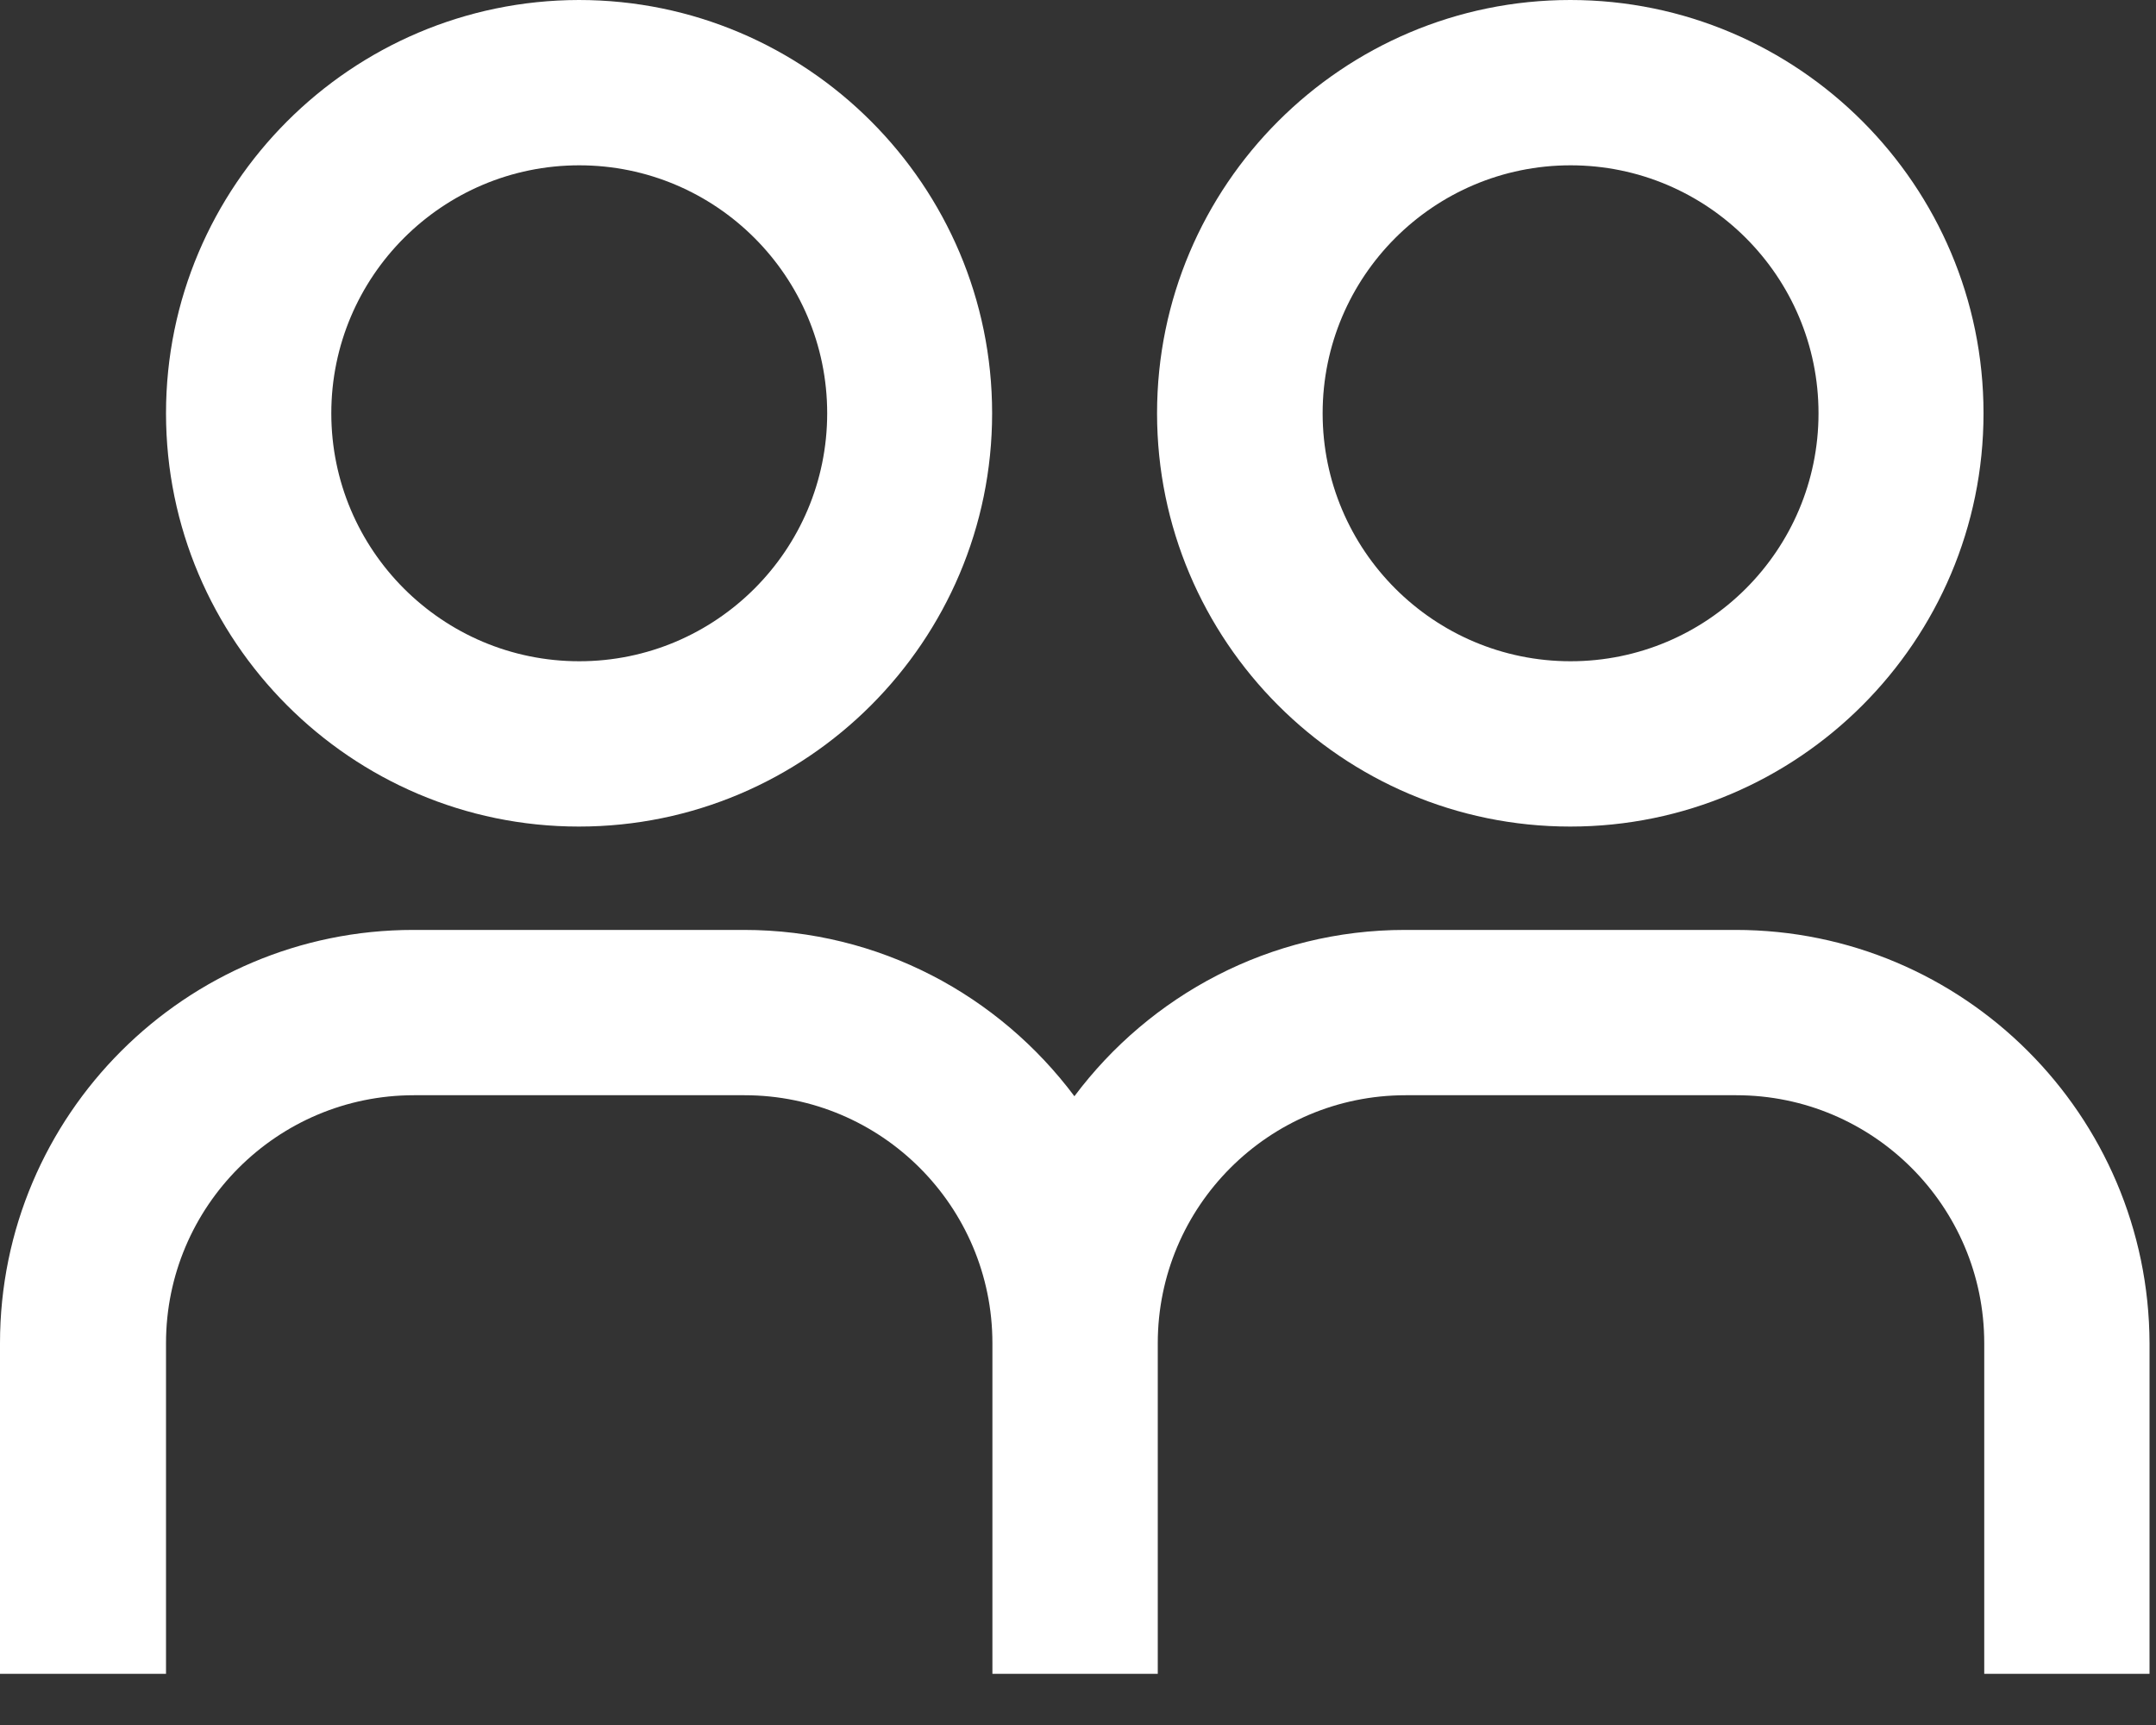
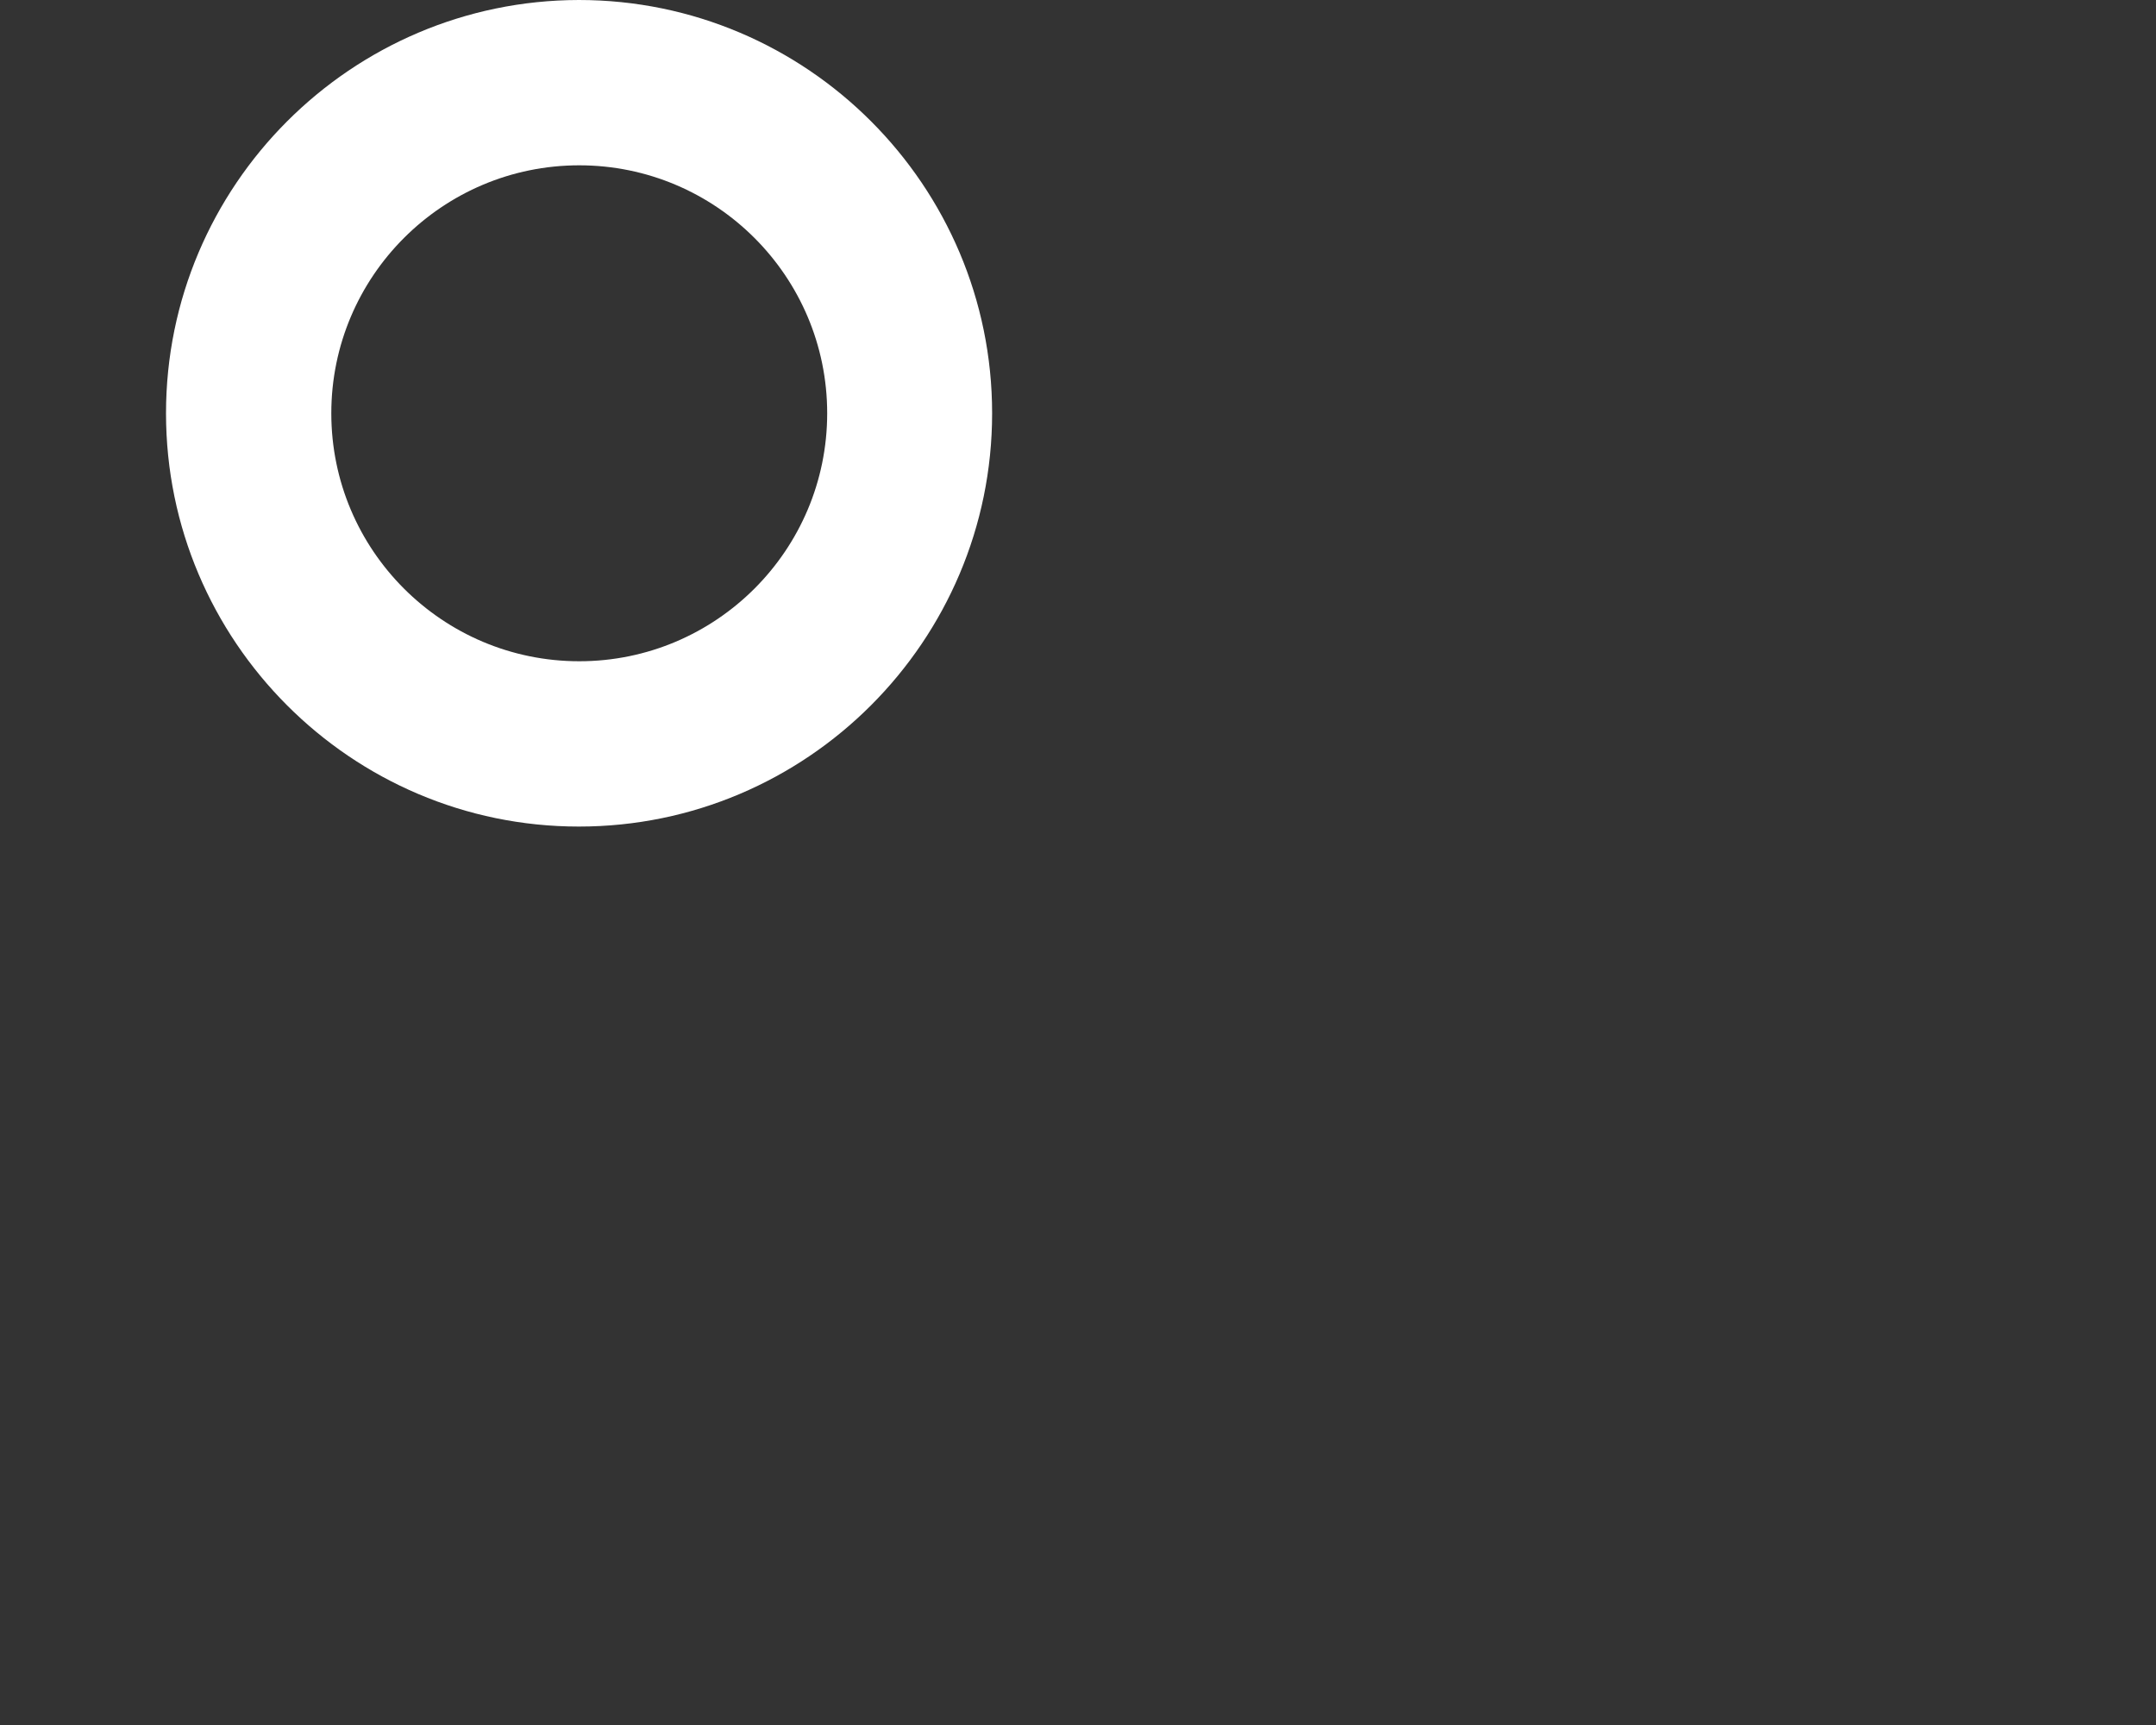
<svg xmlns="http://www.w3.org/2000/svg" width="30" height="24" viewBox="0 0 30 24" fill="none">
  <rect x="0" y="0" width="30" height="24" fill="#333333" stroke="none" />
-   <path d="M24.15 12.938H19.55C17.67 12.938 16 13.849 14.95 15.252C13.9 13.849 12.235 12.938 10.35 12.938H5.75C2.582 12.938 0 15.514 0 18.688V23.288H2.31V18.688C2.31 16.784 3.856 15.238 5.76 15.238H10.36C12.264 15.238 13.809 16.784 13.809 18.688V23.288H16.11V18.688C16.11 16.784 17.656 15.238 19.559 15.238H24.16C26.063 15.238 27.61 16.784 27.61 18.688V23.288H29.91V18.688C29.9 15.514 27.323 12.938 24.15 12.938Z" fill="white" />
  <path d="M13.805 5.75C13.805 2.582 11.228 0 8.055 0C4.886 0.005 2.31 2.582 2.31 5.75C2.31 8.918 4.886 11.5 8.055 11.5C11.228 11.5 13.805 8.918 13.805 5.75ZM4.61 5.75C4.61 3.846 6.156 2.3 8.06 2.3C9.963 2.3 11.51 3.846 11.51 5.75C11.51 7.654 9.963 9.2 8.06 9.2C6.156 9.2 4.61 7.654 4.61 5.75Z" fill="white" />
-   <path d="M27.6 5.75C27.6 2.582 25.023 0 21.85 0C18.681 0 16.1 2.577 16.1 5.75C16.1 8.918 18.676 11.5 21.85 11.5C25.023 11.5 27.6 8.918 27.6 5.75ZM18.404 5.75C18.404 3.846 19.95 2.3 21.854 2.3C23.758 2.3 25.304 3.846 25.304 5.75C25.304 7.654 23.758 9.2 21.854 9.2C19.95 9.2 18.404 7.654 18.404 5.75Z" fill="white" />
</svg>